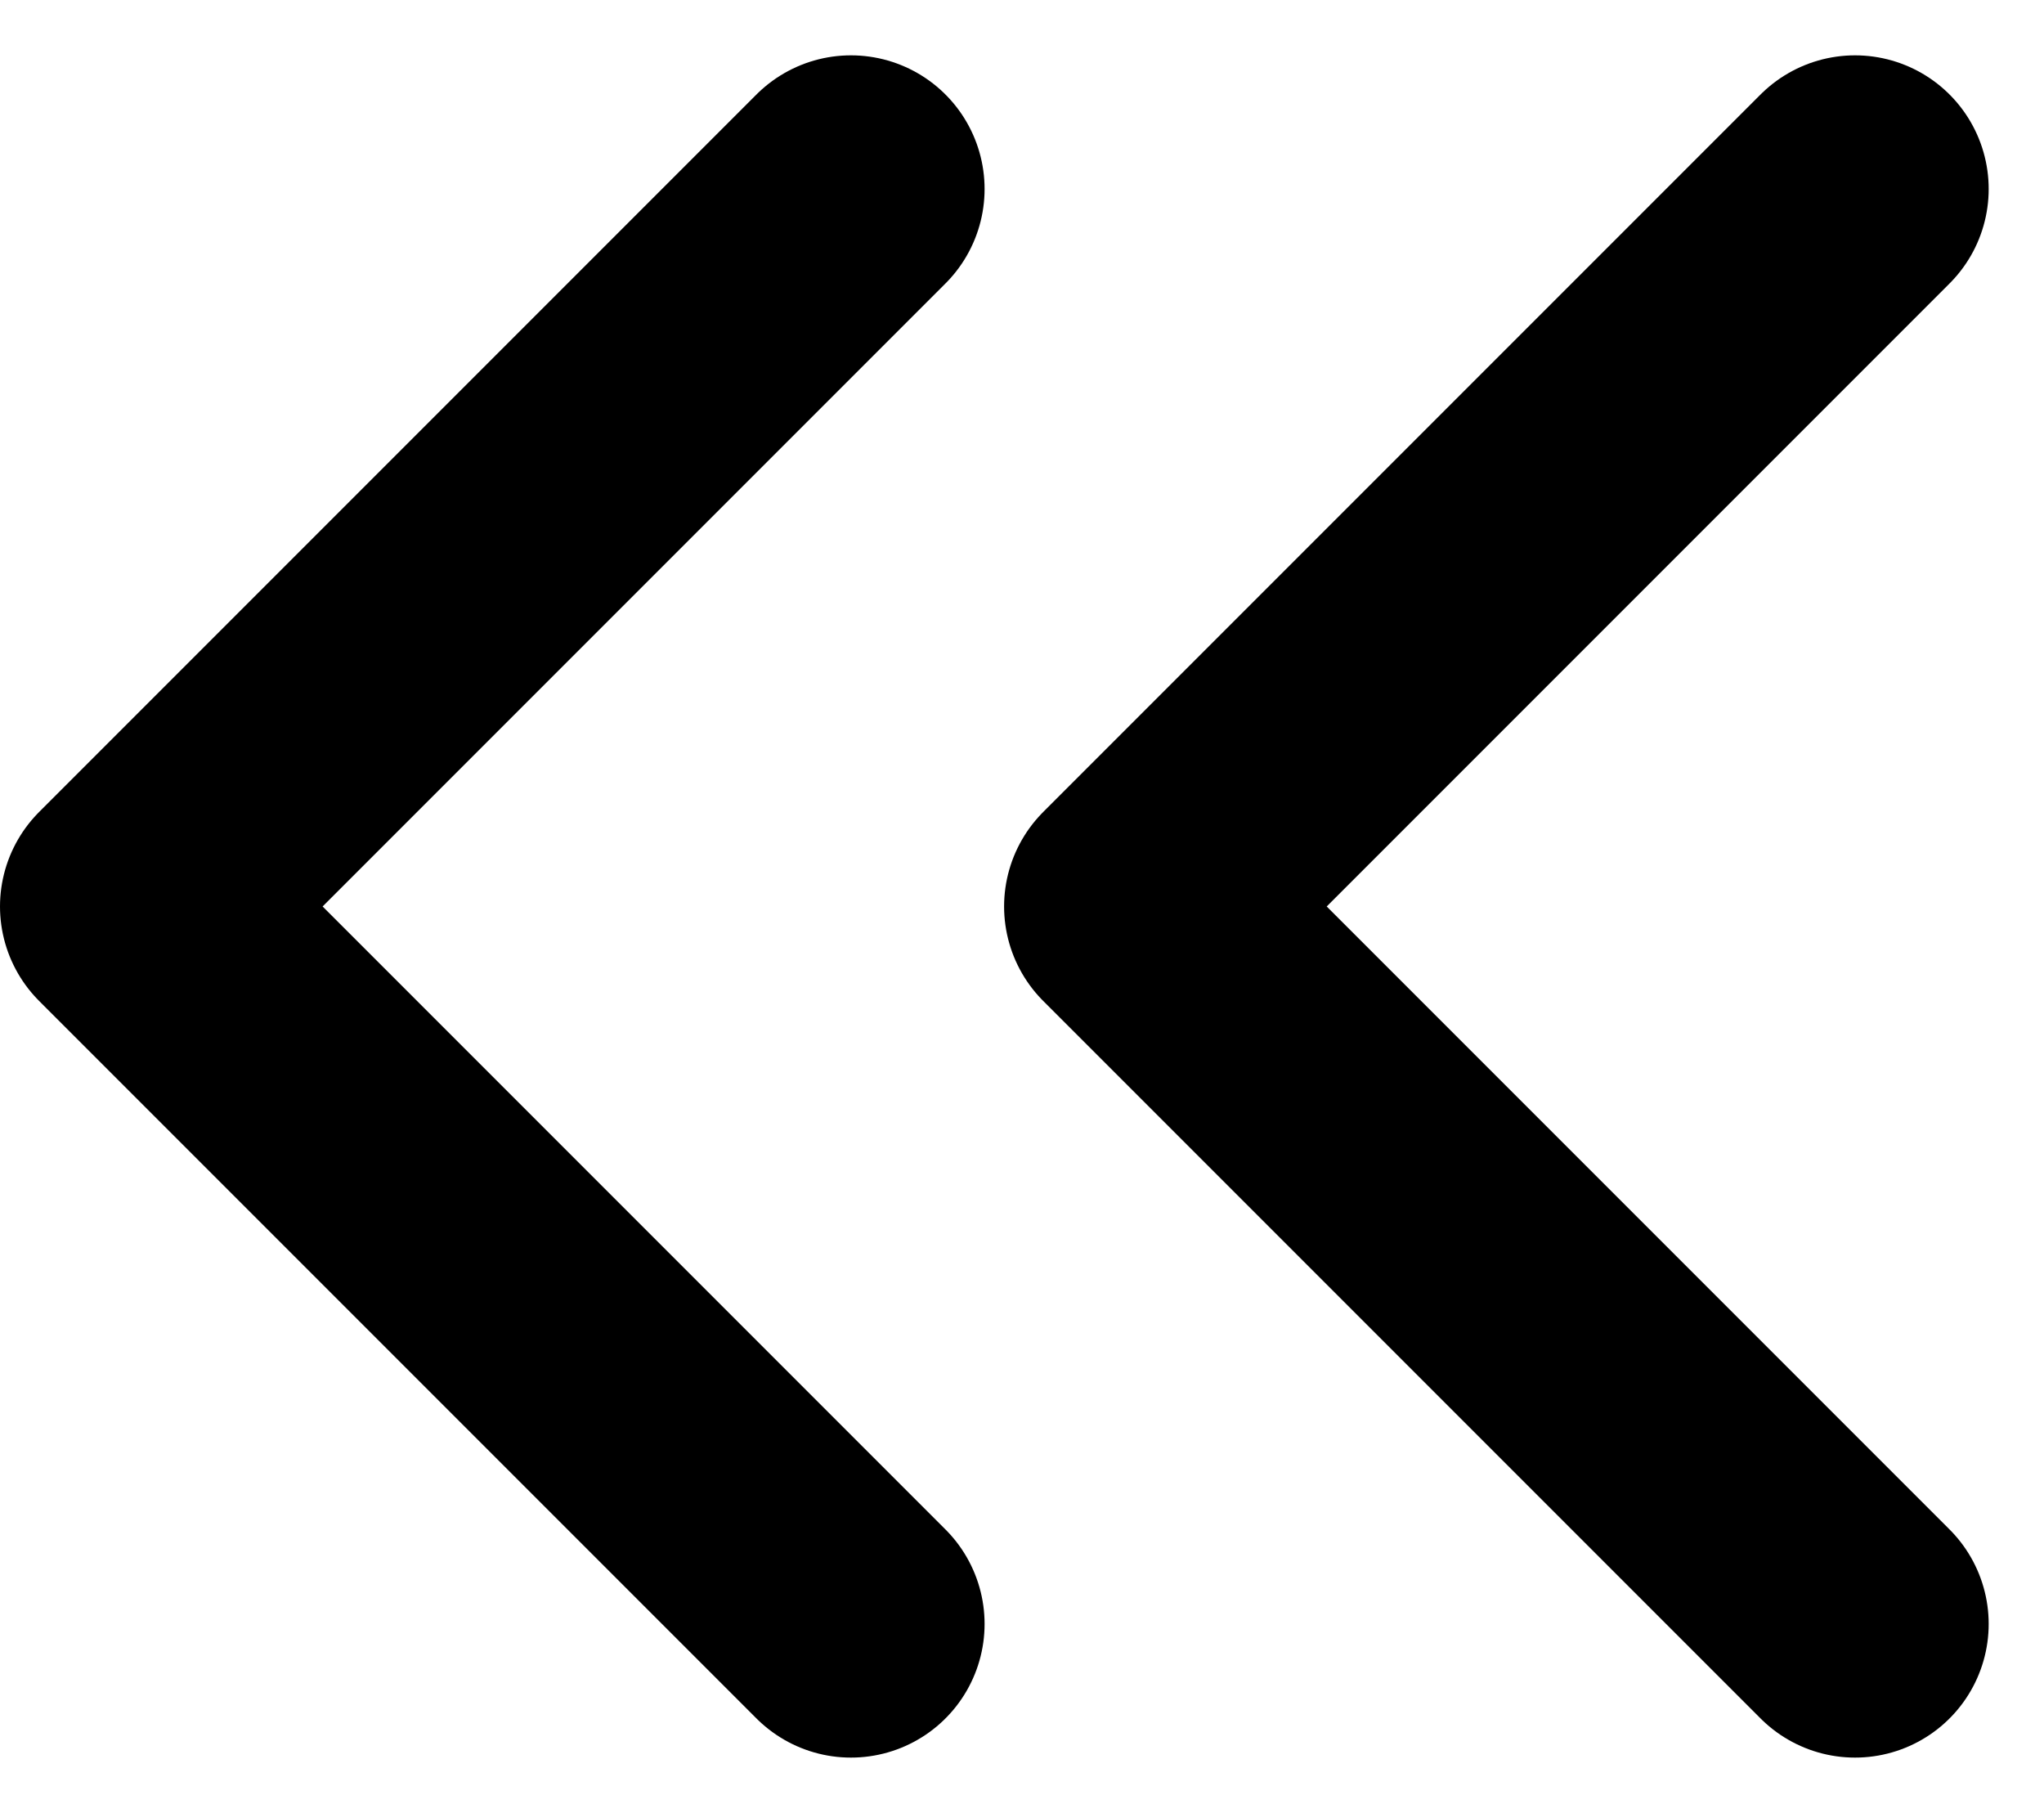
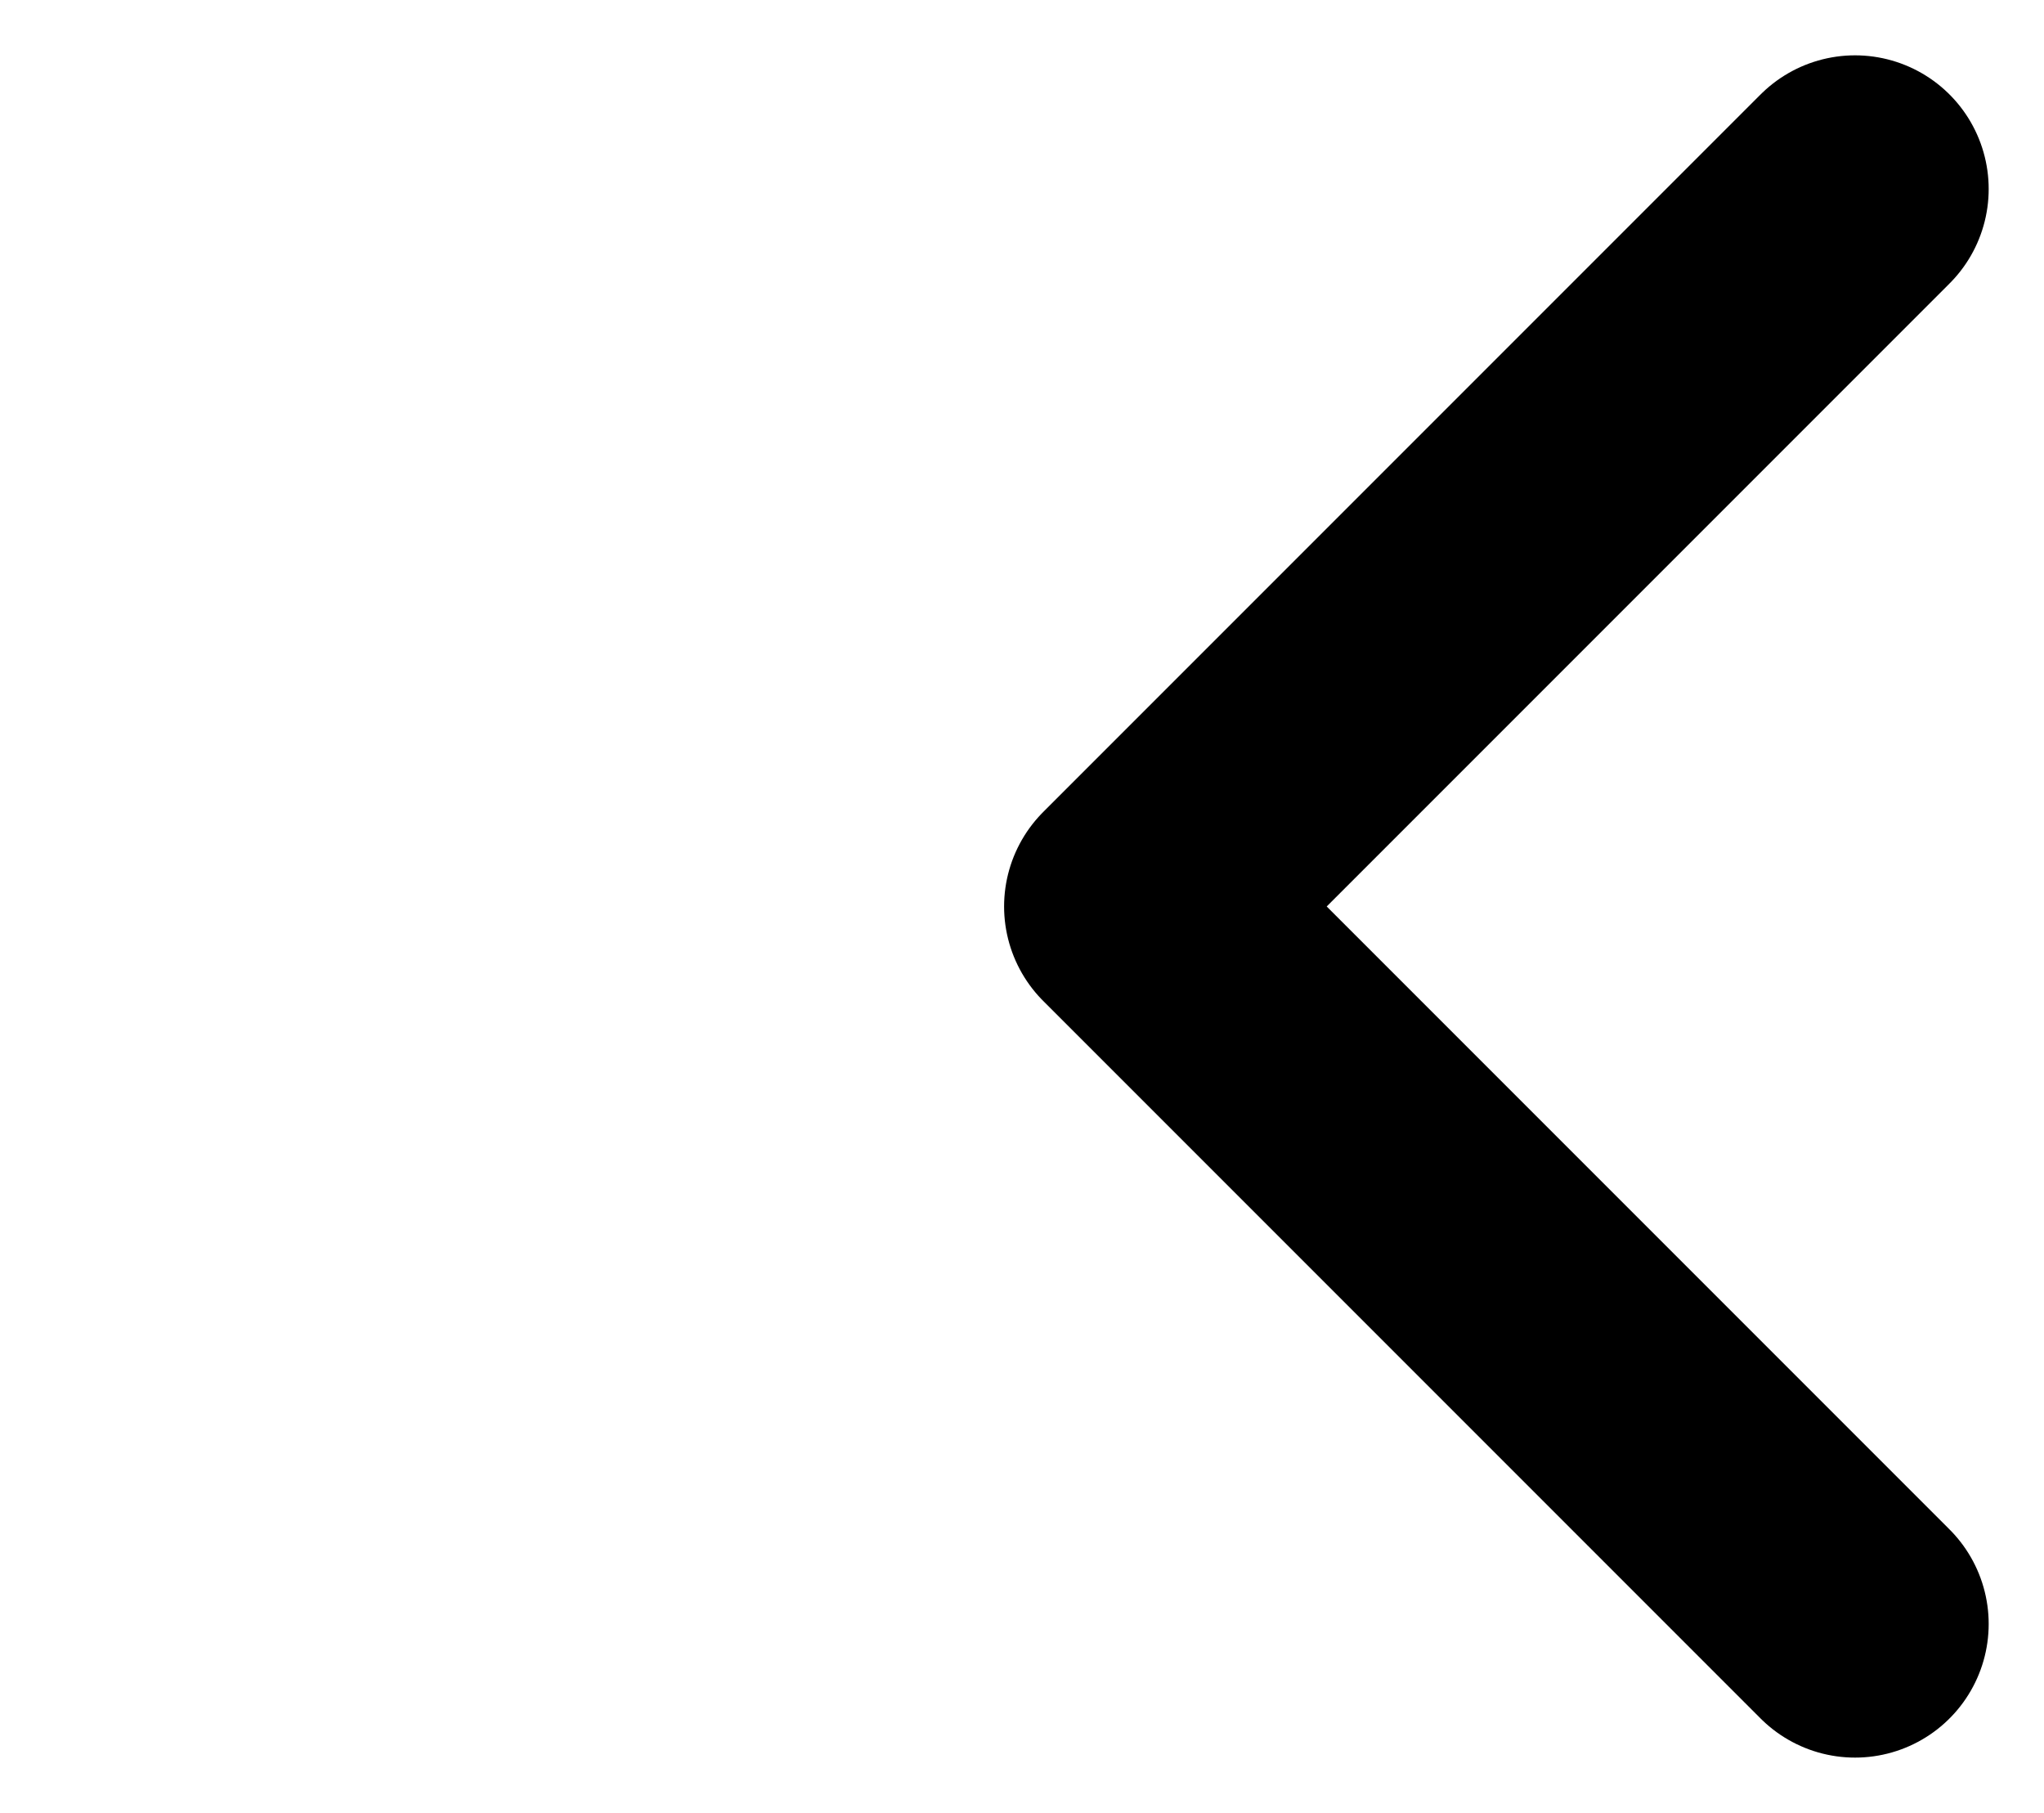
<svg xmlns="http://www.w3.org/2000/svg" width="7.648" height="6.782" viewBox="0 0 7.648 6.782">
  <defs>
    <style>.a{fill:none;stroke:#000;stroke-linecap:round;stroke-linejoin:round;}</style>
  </defs>
  <g transform="translate(15.941 16.575) rotate(180)">
-     <path class="a" d="M19.5,15.868l2.684-2.684L19.5,10.5" transform="translate(-6.743)" />
    <path class="a" d="M9,15.868l2.684-2.684L9,10.5" />
  </g>
</svg>